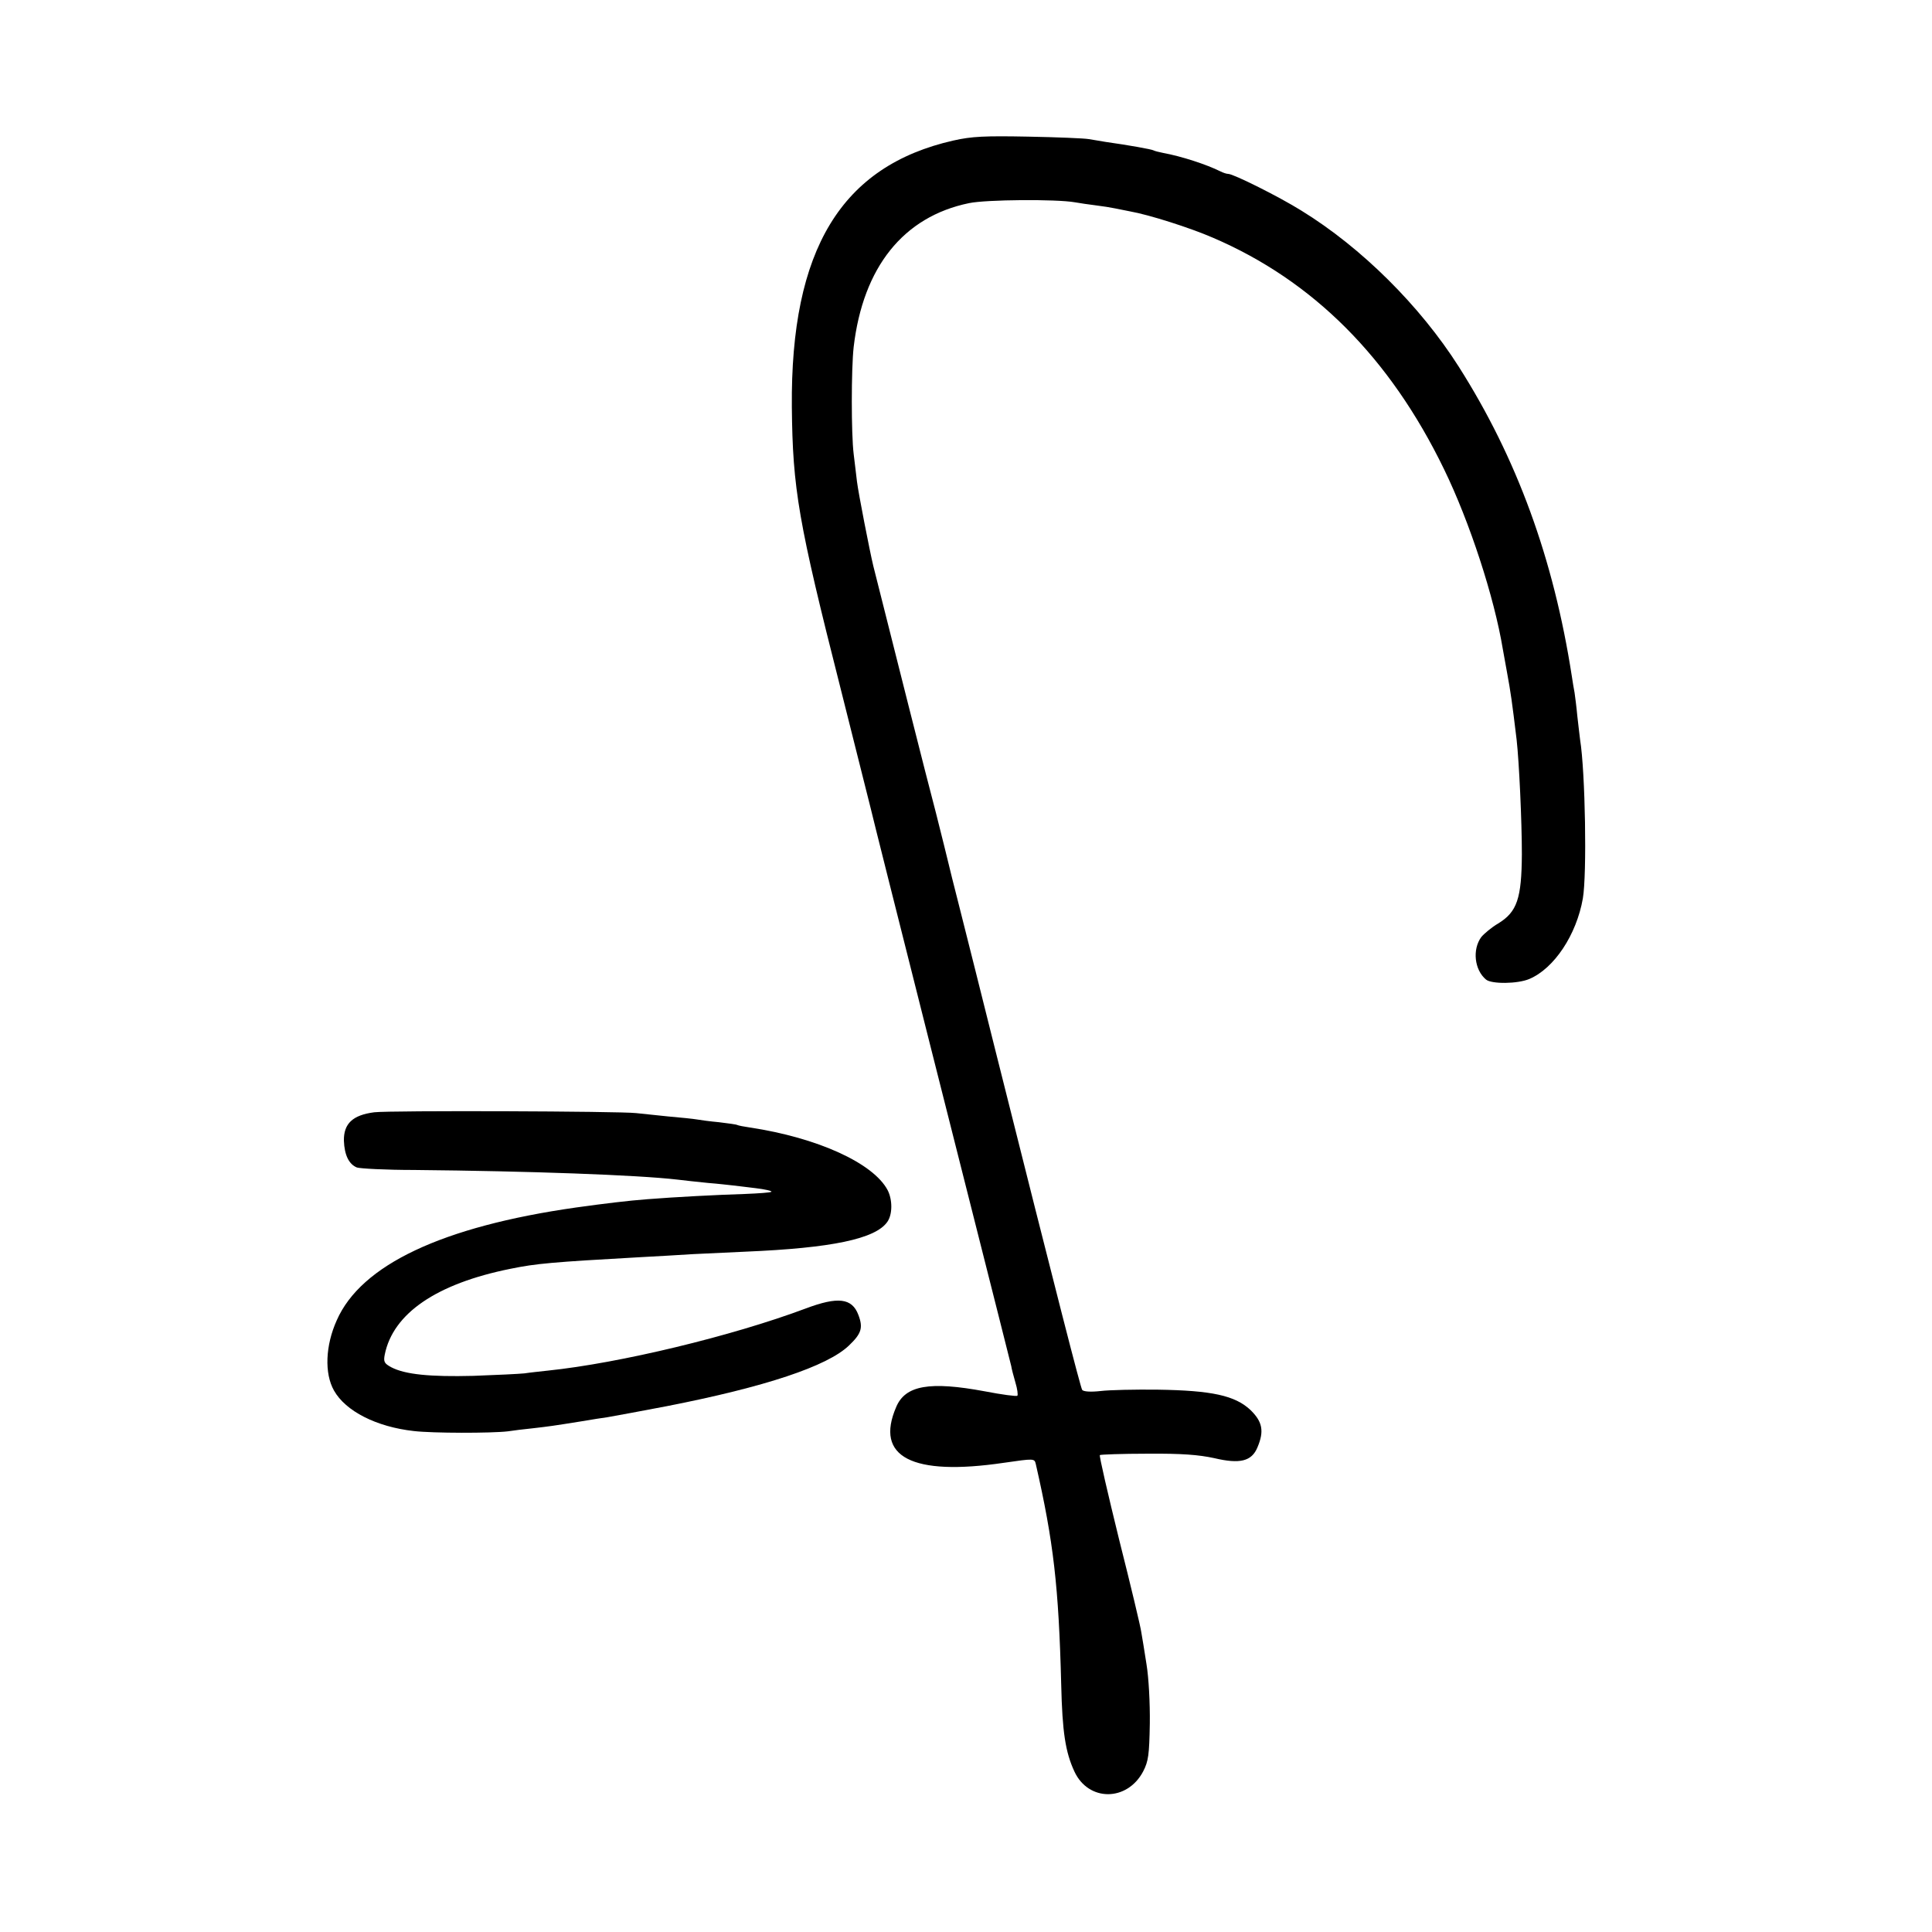
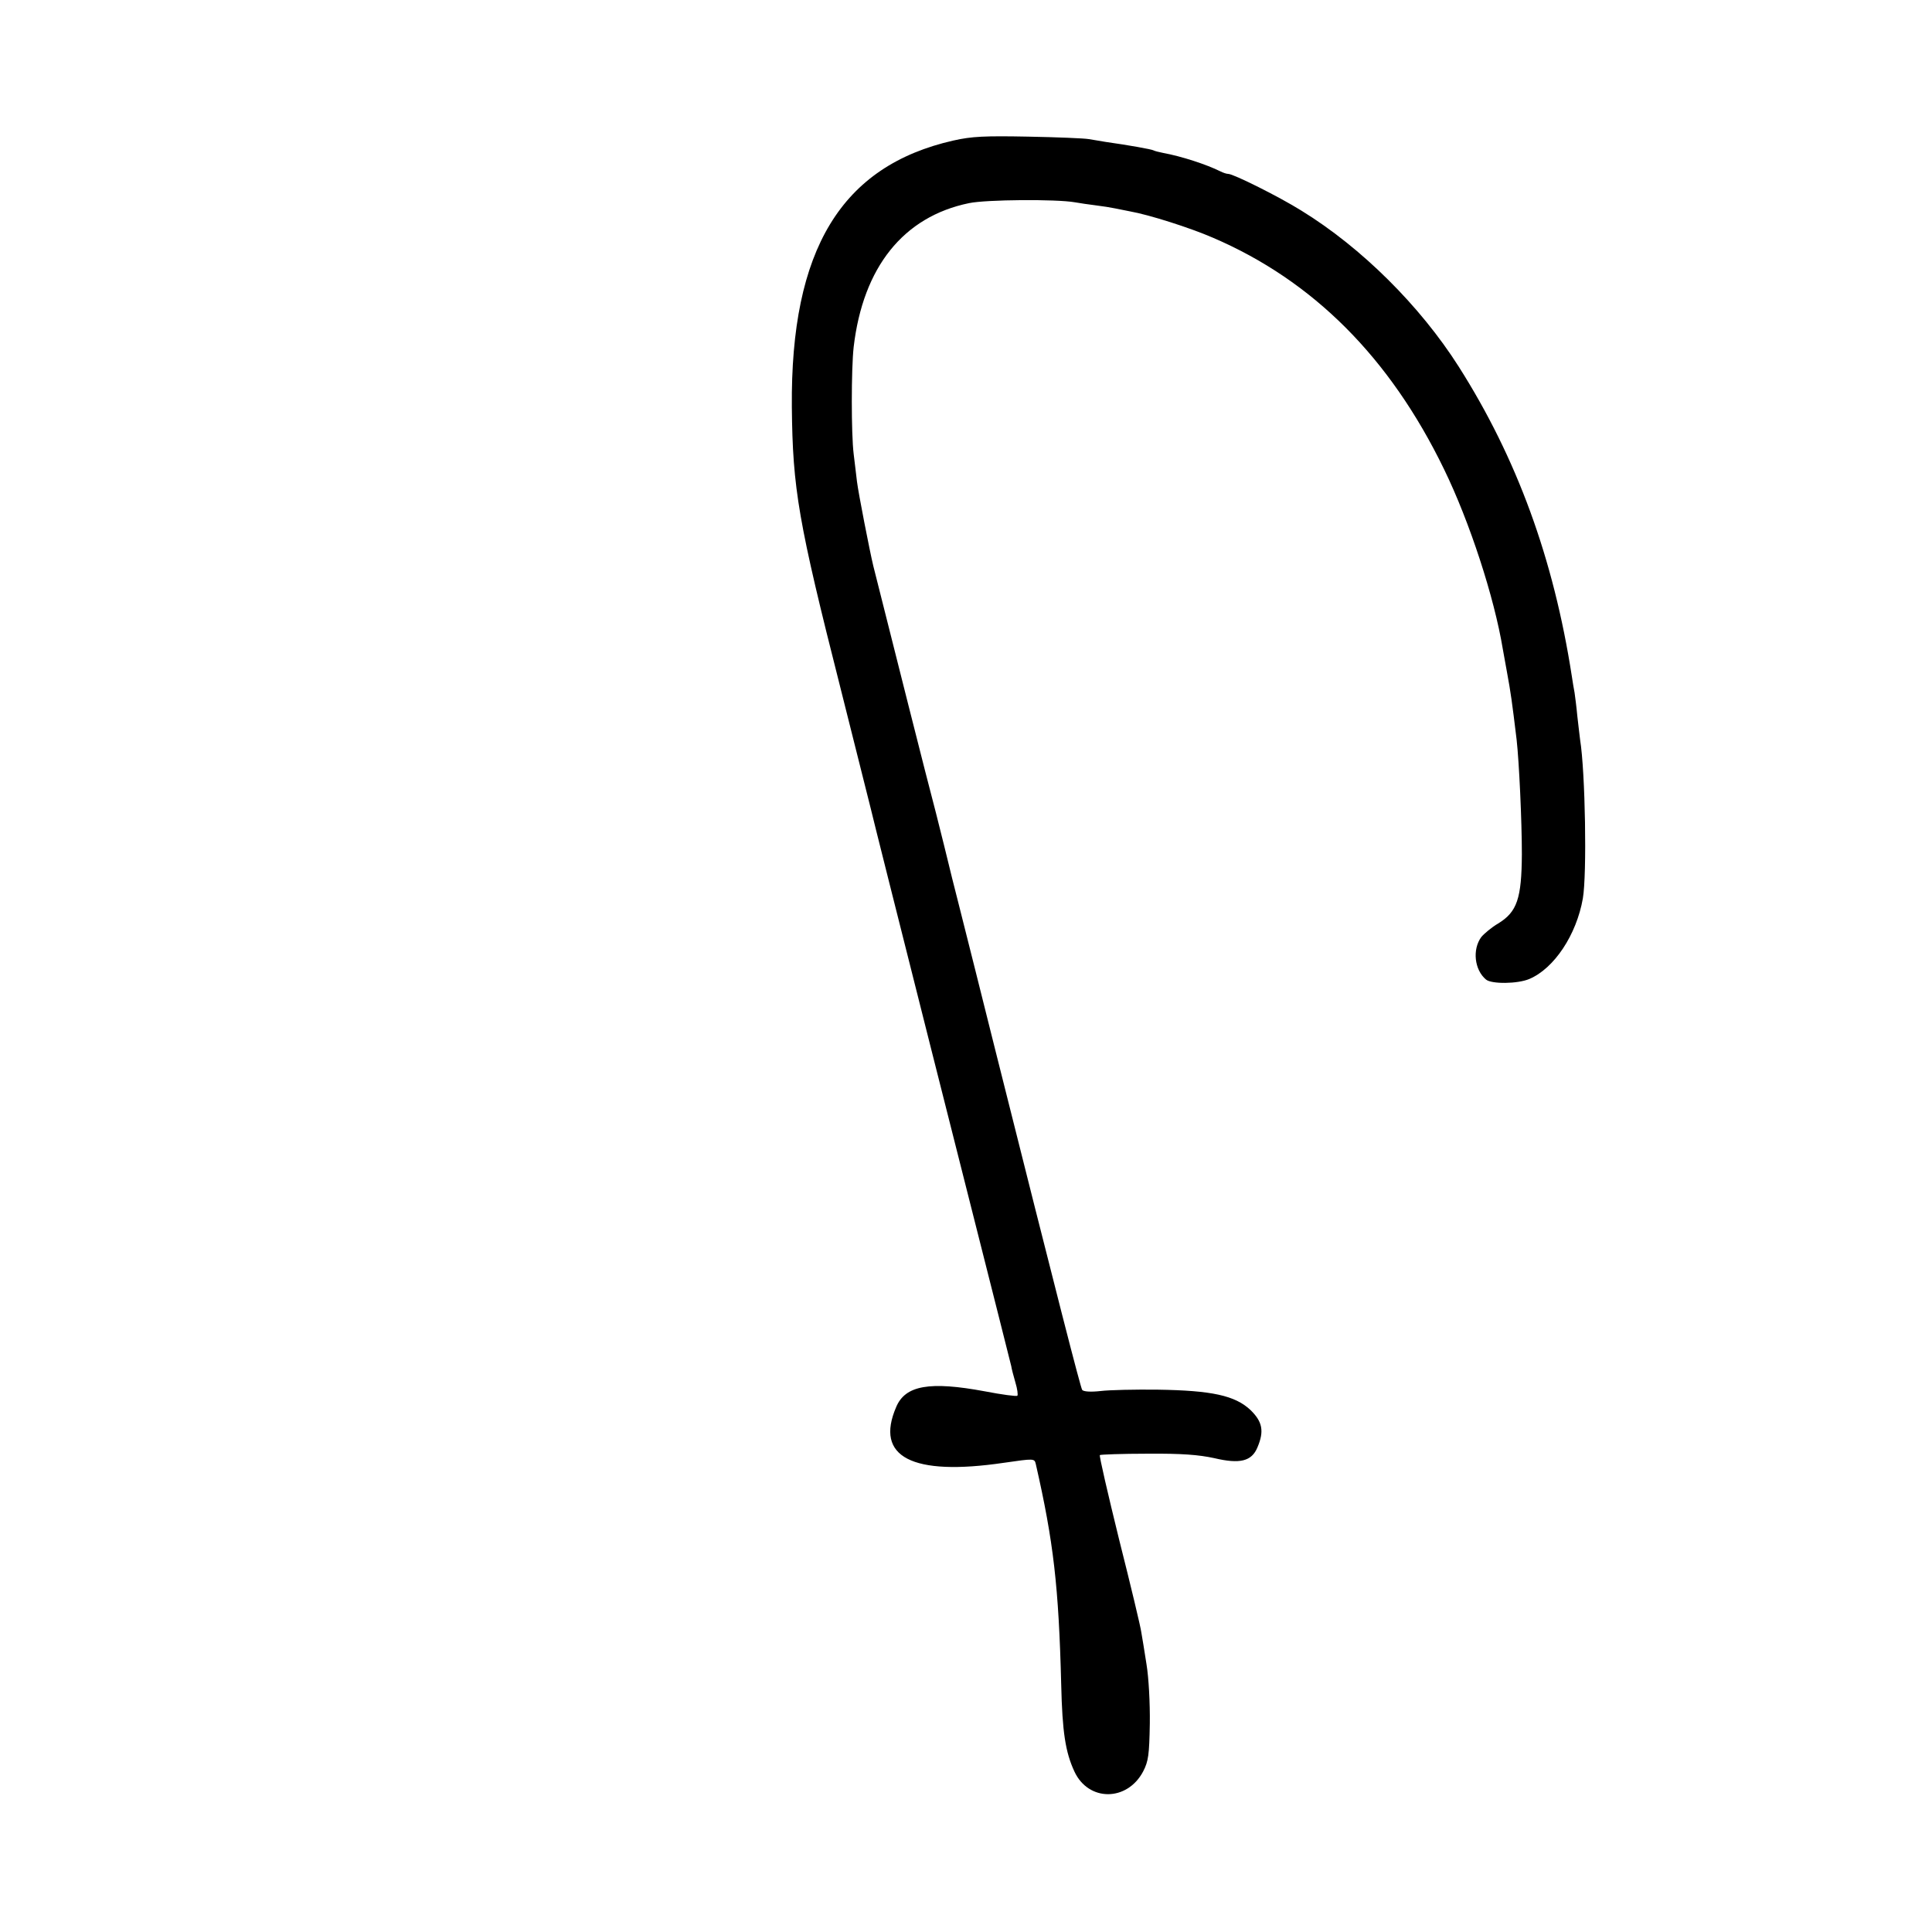
<svg xmlns="http://www.w3.org/2000/svg" version="1.0" width="700pt" height="700pt" viewBox="0 0 700 700" preserveAspectRatio="xMidYMid meet">
  <g transform="translate(0,700) scale(0.1,-0.1)" fill="#000000" stroke="none">
-     <path d="M3455 6491 c-407 -92 -591 -395 -586 -966 3 -297 23 -414 177 -1021 58 -230 107 -426 109 -434 4 -21 415 -1649 465 -1845 22 -88 42 -167 44 -175 1 -8 8 -35 15 -59 7 -23 10 -45 7 -48 -3 -3 -56 4 -118 16 -199 37 -288 22 -321 -57 -78 -181 57 -251 390 -202 111 16 111 16 116 -5 64 -280 83 -443 92 -800 4 -170 15 -243 48 -314 51 -109 191 -109 249 1 19 37 22 60 24 173 1 74 -4 167 -12 215 -7 47 -16 99 -19 117 -2 17 -38 168 -80 334 -41 167 -73 305 -70 307 2 2 80 5 172 5 126 1 186 -4 242 -16 93 -22 136 -12 157 39 25 59 18 93 -25 135 -56 53 -141 71 -336 74 -82 1 -176 -1 -208 -5 -36 -4 -61 -2 -66 4 -6 9 -88 327 -316 1236 -36 146 -111 442 -133 530 -16 63 -32 126 -35 140 -3 14 -24 97 -46 185 -32 120 -161 633 -227 895 -13 54 -54 264 -59 305 -3 28 -9 73 -12 100 -9 72 -9 308 0 388 34 289 180 472 418 521 62 13 316 15 384 3 17 -3 50 -8 75 -11 25 -3 56 -8 70 -11 14 -3 39 -8 55 -11 68 -12 216 -59 299 -95 364 -156 642 -435 838 -839 93 -191 182 -464 213 -652 3 -18 10 -55 15 -83 14 -76 18 -105 35 -245 9 -80 19 -294 19 -415 -1 -160 -17 -209 -86 -251 -24 -14 -51 -37 -61 -49 -33 -45 -25 -119 17 -154 20 -17 115 -16 157 2 90 38 171 160 194 292 15 87 9 457 -10 575 -2 14 -6 52 -10 85 -3 33 -8 71 -10 85 -3 14 -7 41 -10 60 -66 426 -199 790 -410 1122 -140 220 -352 431 -570 565 -80 50 -246 133 -265 133 -6 0 -18 4 -28 9 -50 25 -142 55 -208 67 -15 3 -31 7 -34 9 -6 4 -90 19 -175 31 -16 3 -43 7 -60 10 -16 3 -115 7 -220 9 -156 3 -204 1 -270 -14z" />
-     <path d="M1356 2970 c-78 -10 -111 -41 -110 -103 2 -52 18 -85 47 -97 12 -4 105 -9 207 -9 417 -4 809 -18 955 -35 22 -3 72 -8 110 -12 39 -3 79 -8 90 -9 11 -1 48 -6 83 -10 34 -4 60 -10 57 -13 -3 -3 -47 -6 -97 -8 -98 -3 -253 -11 -353 -19 -67 -5 -158 -16 -258 -30 -485 -69 -779 -208 -867 -409 -41 -91 -45 -192 -10 -254 42 -75 154 -132 290 -147 68 -8 280 -8 340 -1 19 3 60 8 90 11 61 7 75 9 175 25 39 7 81 13 95 15 23 4 143 26 215 40 358 70 583 145 661 220 45 43 52 64 34 111 -23 61 -74 67 -191 23 -267 -100 -674 -198 -934 -225 -27 -3 -66 -7 -85 -10 -19 -2 -102 -6 -185 -9 -157 -4 -247 5 -297 31 -26 14 -29 20 -24 46 30 149 187 257 456 311 93 19 149 24 470 42 58 3 143 8 190 11 47 2 133 6 192 9 310 13 470 46 513 108 19 27 19 80 1 115 -52 98 -254 190 -500 227 -21 3 -41 7 -45 9 -3 2 -33 6 -66 10 -33 3 -69 8 -80 10 -11 2 -58 7 -105 11 -47 5 -98 10 -115 12 -59 7 -891 10 -949 3z" />
+     <path d="M3455 6491 c-407 -92 -591 -395 -586 -966 3 -297 23 -414 177 -1021 58 -230 107 -426 109 -434 4 -21 415 -1649 465 -1845 22 -88 42 -167 44 -175 1 -8 8 -35 15 -59 7 -23 10 -45 7 -48 -3 -3 -56 4 -118 16 -199 37 -288 22 -321 -57 -78 -181 57 -251 390 -202 111 16 111 16 116 -5 64 -280 83 -443 92 -800 4 -170 15 -243 48 -314 51 -109 191 -109 249 1 19 37 22 60 24 173 1 74 -4 167 -12 215 -7 47 -16 99 -19 117 -2 17 -38 168 -80 334 -41 167 -73 305 -70 307 2 2 80 5 172 5 126 1 186 -4 242 -16 93 -22 136 -12 157 39 25 59 18 93 -25 135 -56 53 -141 71 -336 74 -82 1 -176 -1 -208 -5 -36 -4 -61 -2 -66 4 -6 9 -88 327 -316 1236 -36 146 -111 442 -133 530 -16 63 -32 126 -35 140 -3 14 -24 97 -46 185 -32 120 -161 633 -227 895 -13 54 -54 264 -59 305 -3 28 -9 73 -12 100 -9 72 -9 308 0 388 34 289 180 472 418 521 62 13 316 15 384 3 17 -3 50 -8 75 -11 25 -3 56 -8 70 -11 14 -3 39 -8 55 -11 68 -12 216 -59 299 -95 364 -156 642 -435 838 -839 93 -191 182 -464 213 -652 3 -18 10 -55 15 -83 14 -76 18 -105 35 -245 9 -80 19 -294 19 -415 -1 -160 -17 -209 -86 -251 -24 -14 -51 -37 -61 -49 -33 -45 -25 -119 17 -154 20 -17 115 -16 157 2 90 38 171 160 194 292 15 87 9 457 -10 575 -2 14 -6 52 -10 85 -3 33 -8 71 -10 85 -3 14 -7 41 -10 60 -66 426 -199 790 -410 1122 -140 220 -352 431 -570 565 -80 50 -246 133 -265 133 -6 0 -18 4 -28 9 -50 25 -142 55 -208 67 -15 3 -31 7 -34 9 -6 4 -90 19 -175 31 -16 3 -43 7 -60 10 -16 3 -115 7 -220 9 -156 3 -204 1 -270 -14" />
  </g>
</svg>